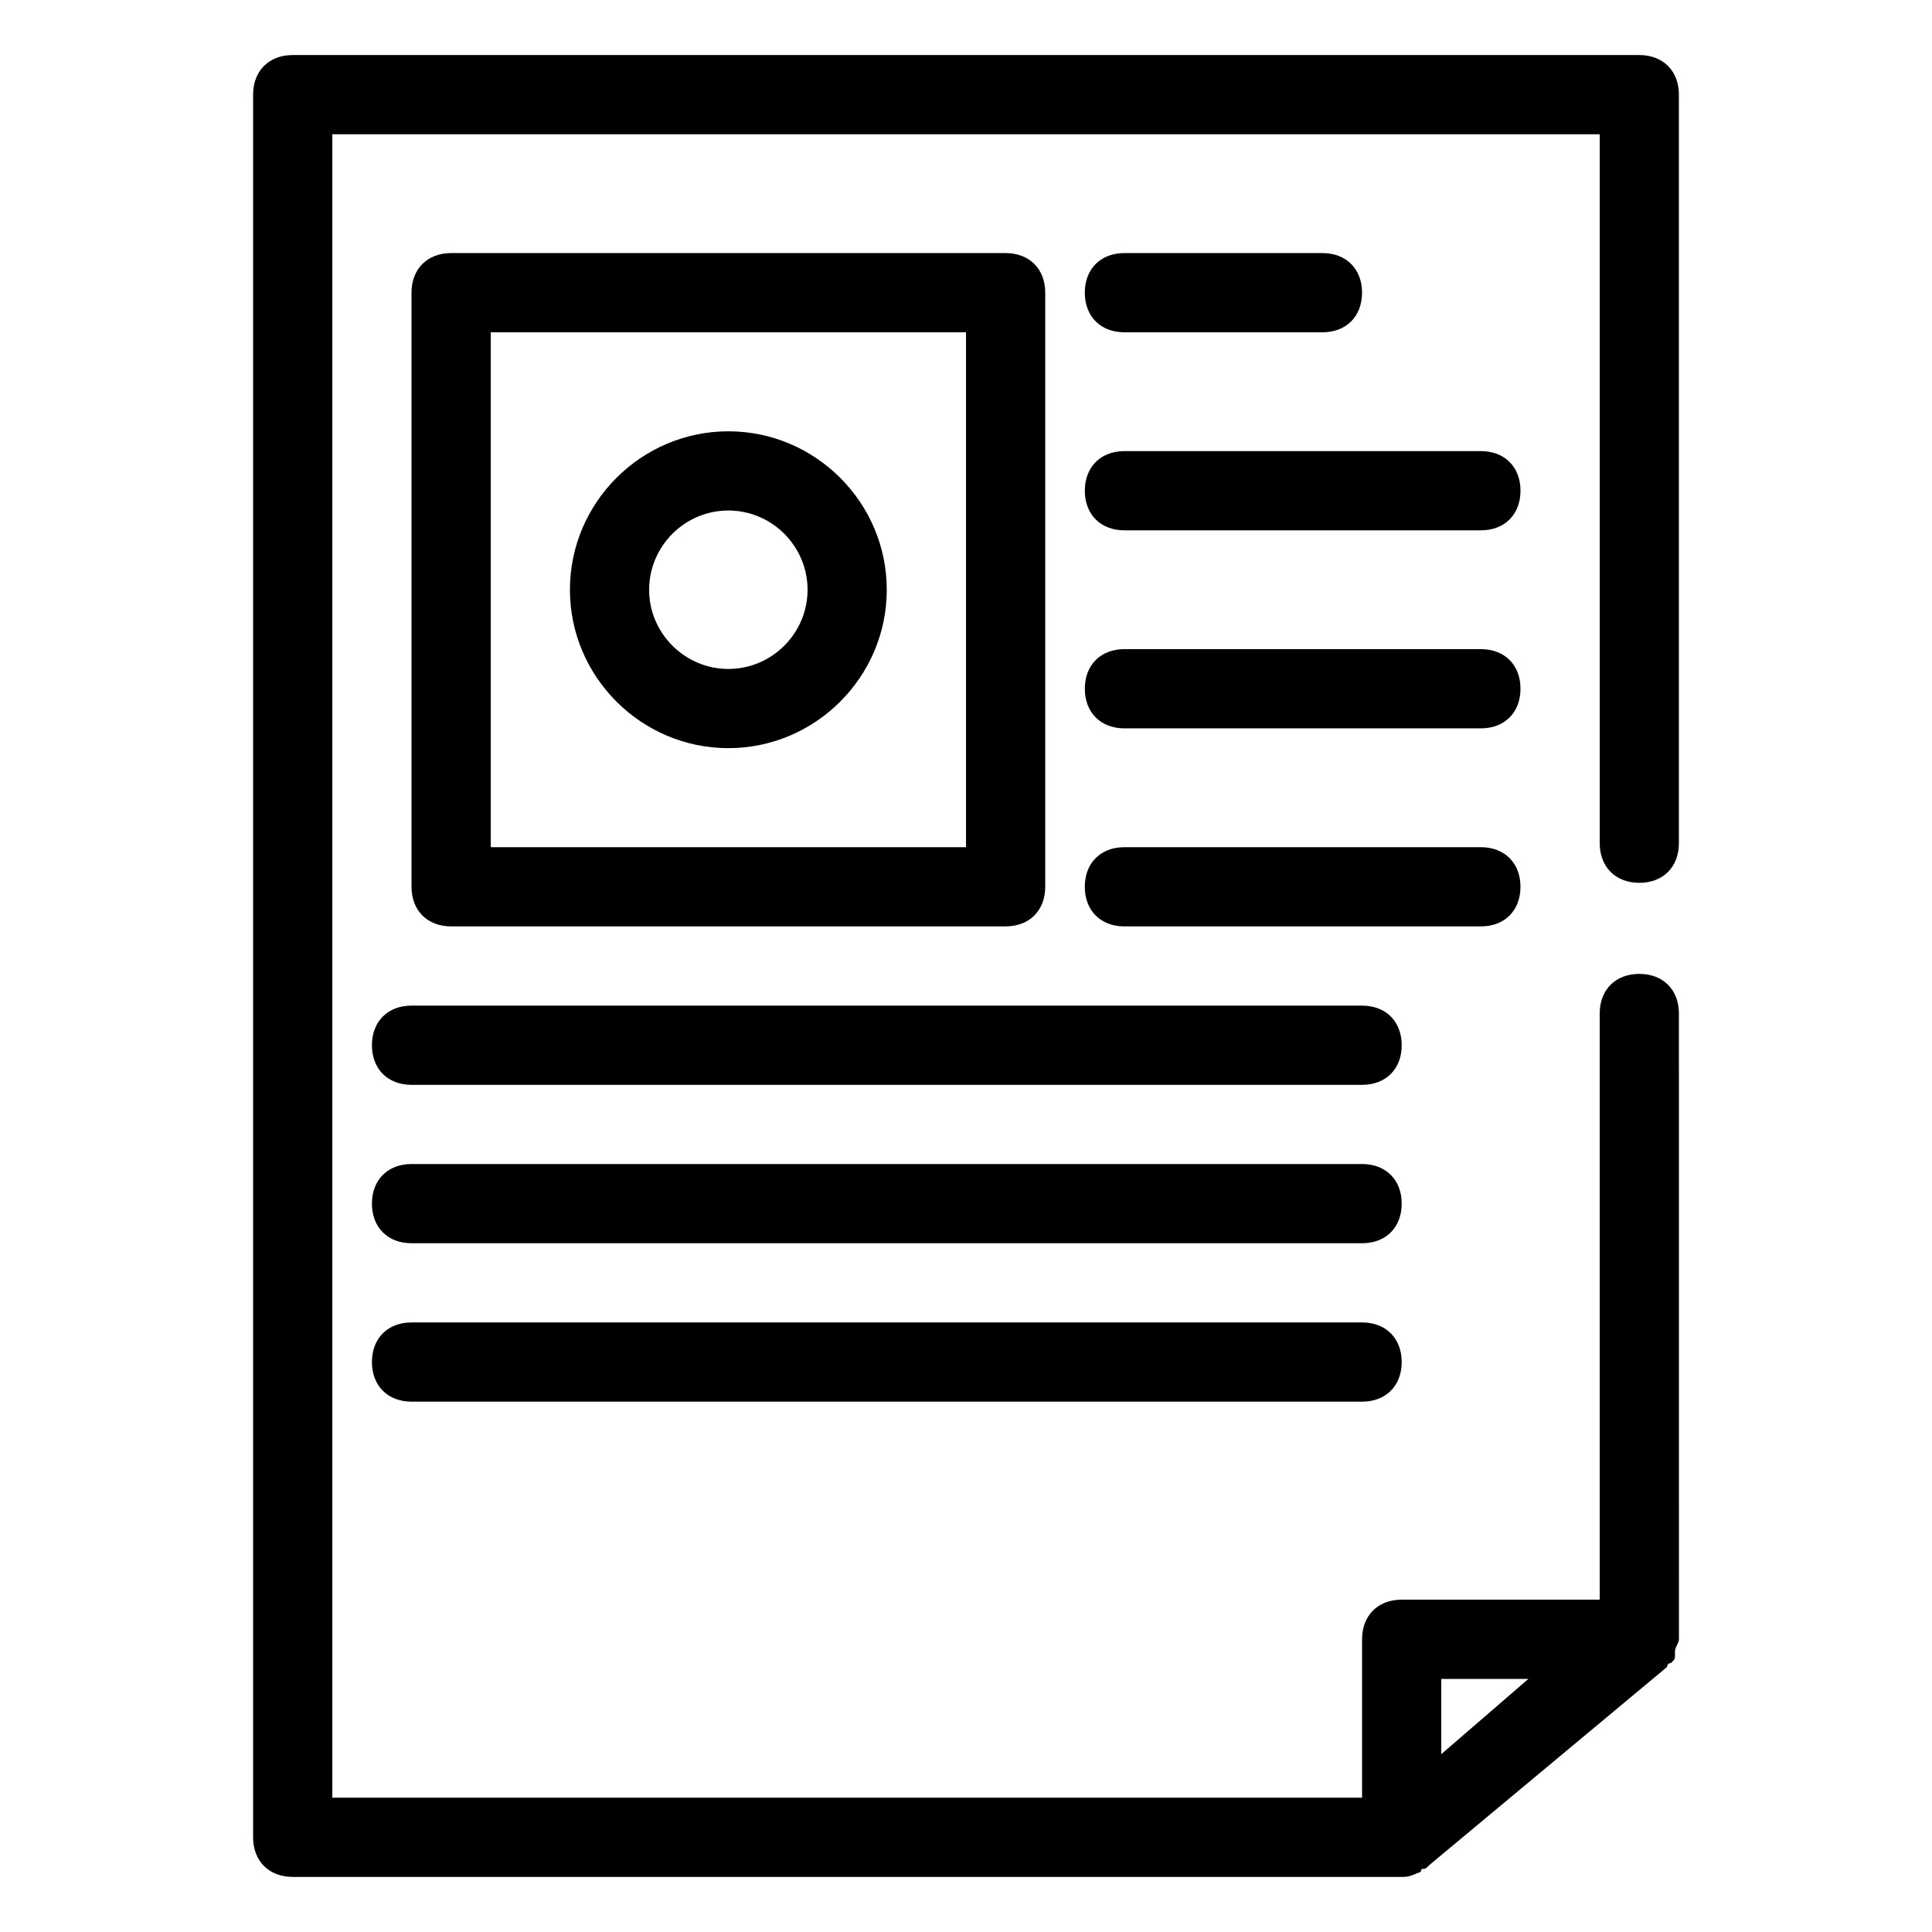
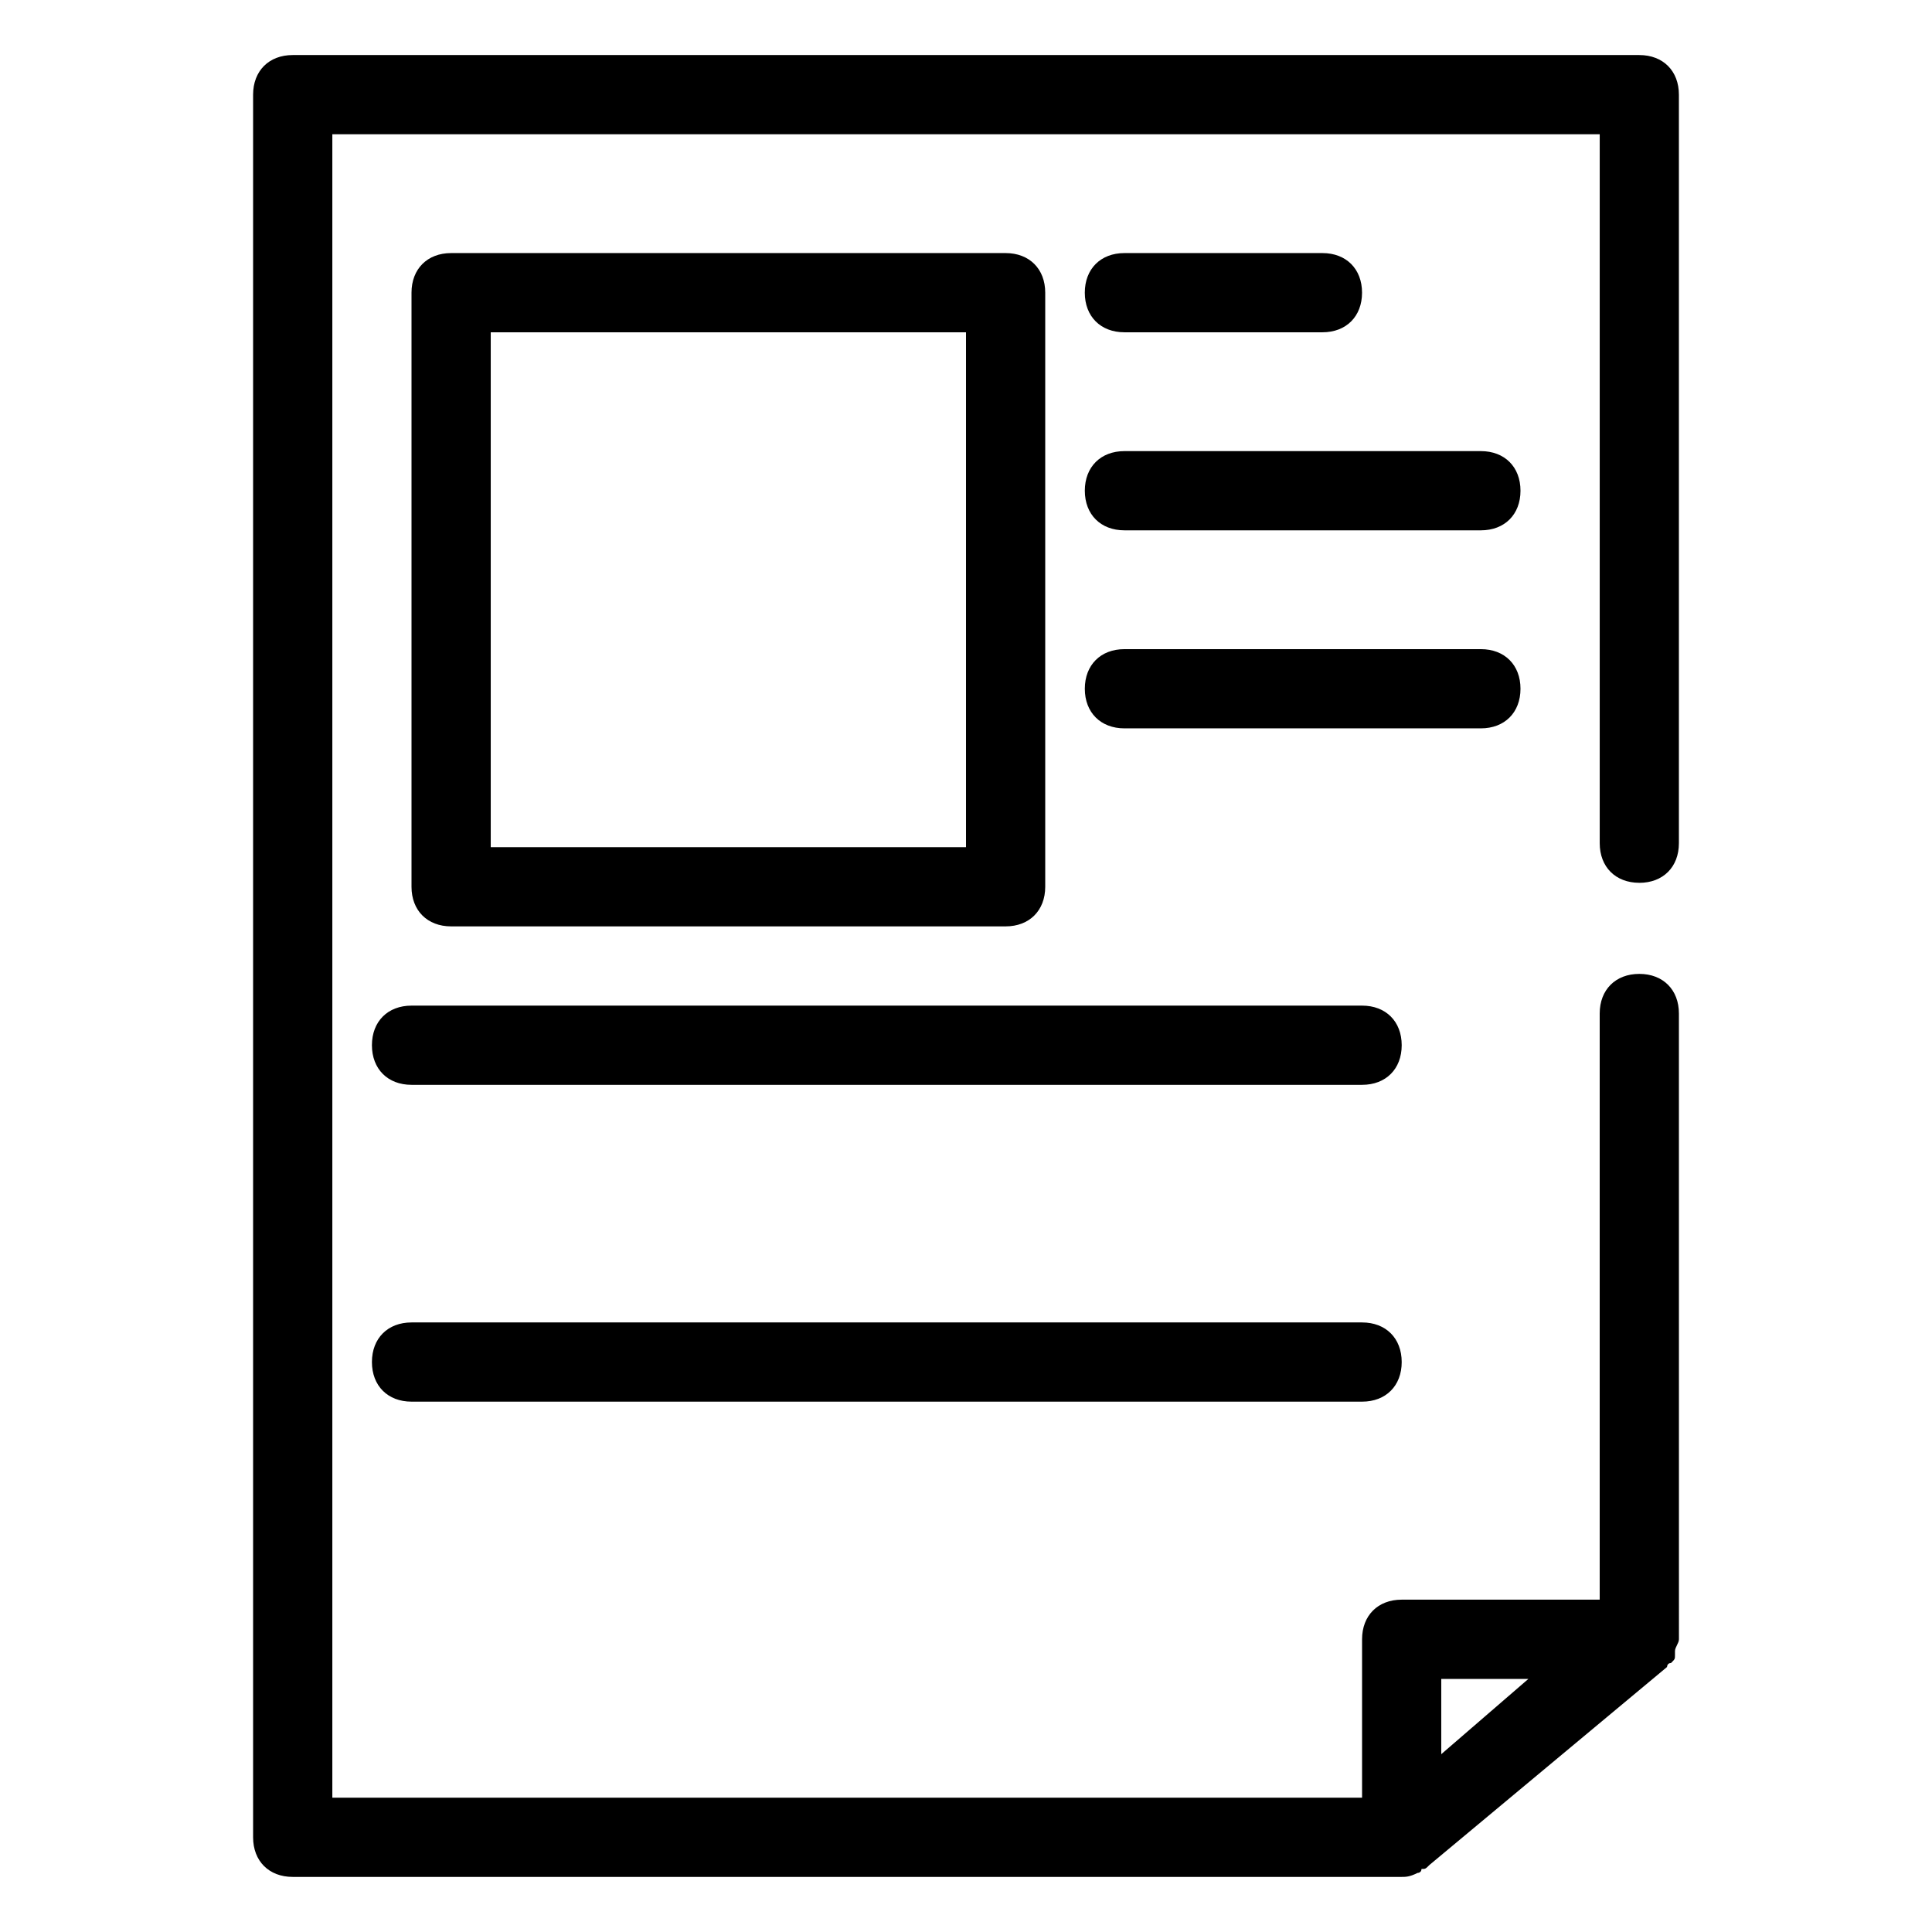
<svg xmlns="http://www.w3.org/2000/svg" fill="#000000" width="800px" height="800px" version="1.1" viewBox="144 144 512 512">
  <g>
    <path d="m578.43 377.96c6.297 0 10.496-4.199 10.496-10.496v-198.38c0-6.297-4.199-10.496-10.496-10.496h-356.86c-6.297 0-10.496 4.199-10.496 10.496v461.82c0 6.297 4.199 10.496 10.496 10.496h293.89c1.051 0 2.098 0 4.199-1.051 0 0 1.051 0 1.051-1.051 1.051 0 1.051 0 2.098-1.051l62.977-52.48s0-1.051 1.051-1.051c1.051-1.051 1.051-1.051 1.051-2.098v-1.051c0-1.051 1.051-2.098 1.051-3.148v-1.051l-0.008-164.78c0-6.297-4.199-10.496-10.496-10.496-6.297 0-10.496 4.199-10.496 10.496v155.34h-52.48c-6.297 0-10.496 4.199-10.496 10.496v41.984h-272.89v-440.83h335.87v187.88c0 6.297 4.199 10.496 10.496 10.496zm-52.48 210.97h23.09l-23.09 19.945z" />
    <path d="m410.5 389.5c6.297 0 10.496-4.199 10.496-10.496v-157.44c0-6.297-4.199-10.496-10.496-10.496h-146.95c-6.297 0-10.496 4.199-10.496 10.496v157.44c0 6.297 4.199 10.496 10.496 10.496zm-136.45-157.44h125.95v136.45h-125.95z" />
    <path d="m441.98 232.06h52.48c6.297 0 10.496-4.199 10.496-10.496s-4.199-10.496-10.496-10.496h-52.48c-6.297 0-10.496 4.199-10.496 10.496s4.195 10.496 10.496 10.496z" />
    <path d="m536.45 263.55h-94.465c-6.297 0-10.496 4.199-10.496 10.496s4.199 10.496 10.496 10.496h94.465c6.297 0 10.496-4.199 10.496-10.496s-4.195-10.496-10.496-10.496z" />
    <path d="m536.45 316.03h-94.465c-6.297 0-10.496 4.199-10.496 10.496s4.199 10.496 10.496 10.496h94.465c6.297 0 10.496-4.199 10.496-10.496s-4.195-10.496-10.496-10.496z" />
-     <path d="m546.94 379.01c0-6.297-4.199-10.496-10.496-10.496h-94.465c-6.297 0-10.496 4.199-10.496 10.496 0 6.297 4.199 10.496 10.496 10.496h94.465c6.301 0 10.496-4.199 10.496-10.496z" />
-     <path d="m337.02 258.3c-23.09 0-41.984 18.895-41.984 41.984s18.895 41.984 41.984 41.984c23.09 0 41.984-18.895 41.984-41.984s-18.895-41.984-41.984-41.984zm0 62.977c-11.547 0-20.992-9.445-20.992-20.992s9.445-20.992 20.992-20.992c11.547 0 20.992 9.445 20.992 20.992s-9.449 20.992-20.992 20.992z" />
    <path d="m504.96 410.5h-251.9c-6.297 0-10.496 4.199-10.496 10.496 0 6.297 4.199 10.496 10.496 10.496h251.91c6.297 0 10.496-4.199 10.496-10.496-0.004-6.301-4.199-10.496-10.5-10.496z" />
-     <path d="m504.96 452.48h-251.9c-6.297 0-10.496 4.199-10.496 10.496 0 6.297 4.199 10.496 10.496 10.496h251.91c6.297 0 10.496-4.199 10.496-10.496-0.004-6.301-4.199-10.496-10.5-10.496z" />
    <path d="m504.96 494.46h-251.9c-6.297 0-10.496 4.199-10.496 10.496s4.199 10.496 10.496 10.496h251.91c6.297 0 10.496-4.199 10.496-10.496-0.004-6.297-4.199-10.496-10.5-10.496z" />
  </g>
</svg>